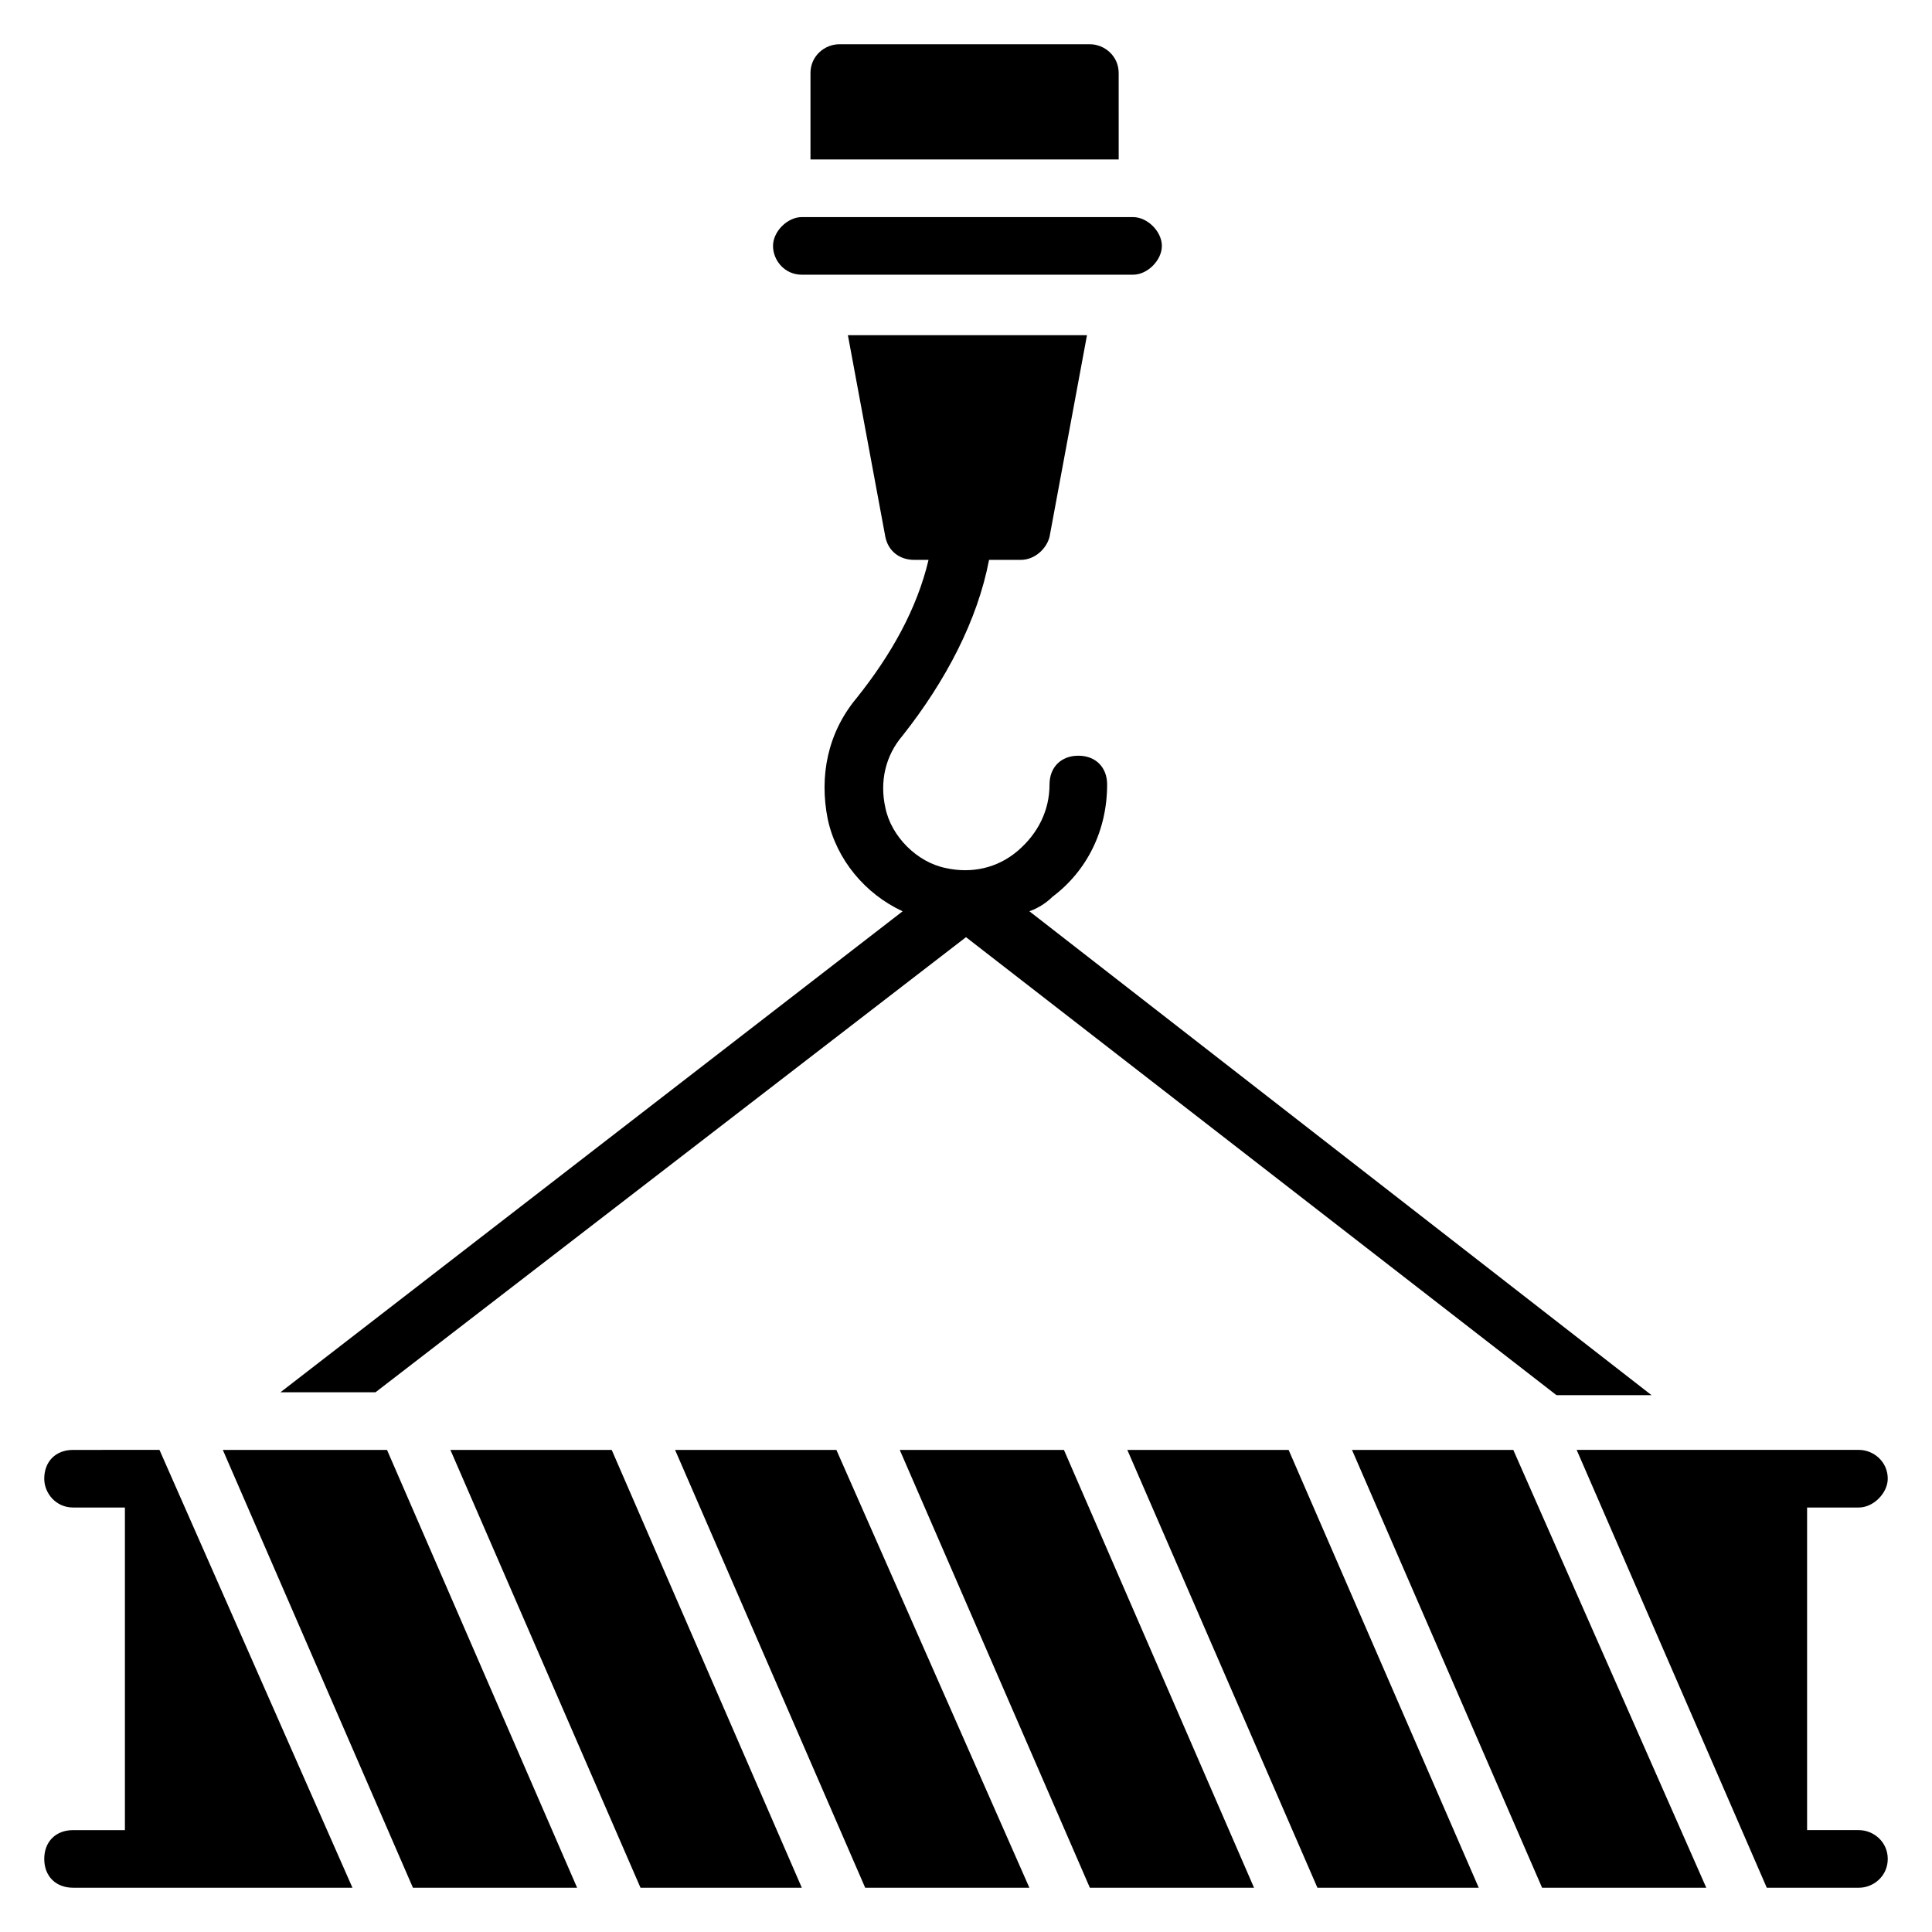
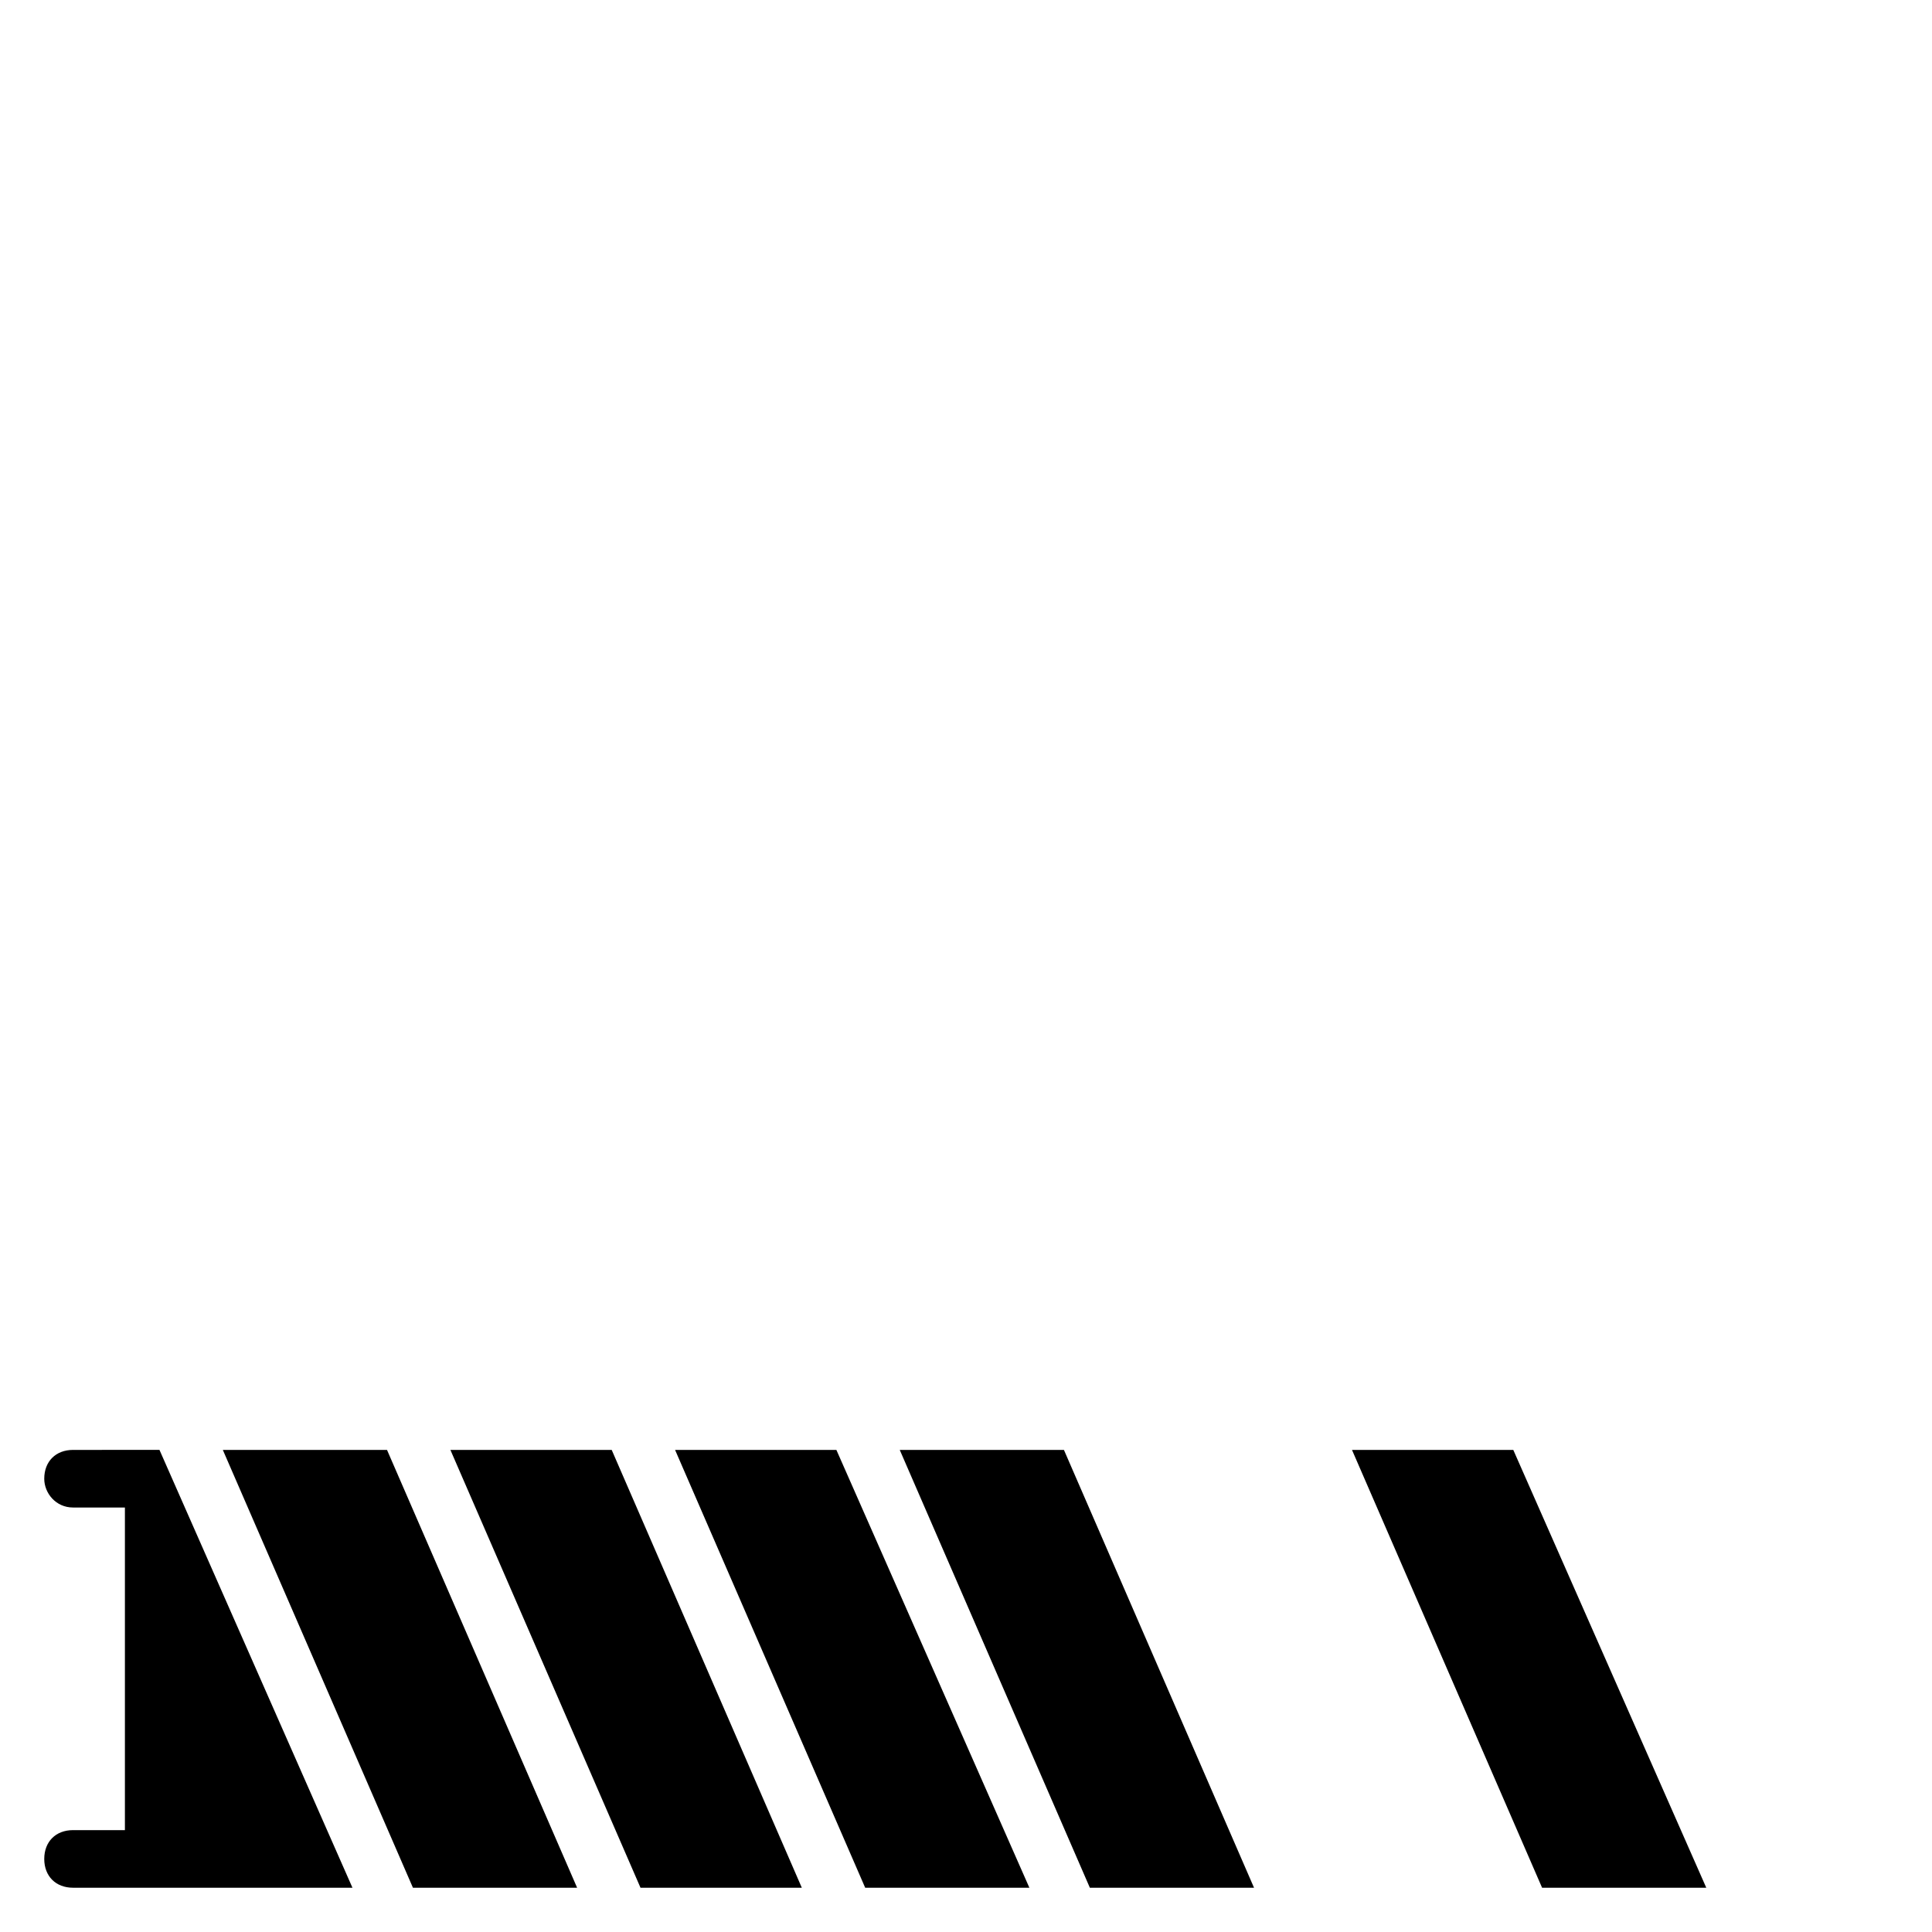
<svg xmlns="http://www.w3.org/2000/svg" fill="#000000" width="800px" height="800px" version="1.1" viewBox="144 144 512 512">
  <g>
-     <path d="m400 392.36 156.48 121.37h25.191l-164.88-128.24c2.289-0.762 4.582-2.289 6.106-3.816 9.16-6.871 14.504-17.559 14.504-29.77 0-4.582-3.055-7.633-7.633-7.633-4.582 0-7.633 3.055-7.633 7.633 0 6.871-3.055 12.977-8.398 17.559s-12.215 6.106-19.082 4.582c-7.633-1.527-14.504-8.398-16.031-16.031-1.527-6.871 0-13.742 4.582-19.082 11.449-14.504 19.848-30.535 22.902-46.562h8.398c3.816 0 6.871-3.055 7.633-6.106l9.922-53.434h-63.359l9.922 53.434c0.762 3.816 3.816 6.106 7.633 6.106h3.816c-3.055 12.977-9.922 25.191-19.082 36.641-7.633 9.16-9.922 20.609-7.633 32.062 2.289 10.688 9.922 19.848 19.848 24.426l-164.89 127.47h25.191z" />
-     <path d="m356.49 216.8h87.785c3.816 0 7.633-3.816 7.633-7.633 0-3.816-3.816-7.633-7.633-7.633l-87.785-0.004c-3.816 0-7.633 3.816-7.633 7.633s3.051 7.637 7.633 7.637z" />
    <path d="m382.44 528.24 50.383 116.03h43.508l-50.379-116.03z" />
-     <path d="m442.75 528.24 50.379 116.03h42.75l-50.383-116.03z" />
    <path d="m322.9 528.24 50.383 116.03h43.512l-51.145-116.03z" />
    <path d="m502.29 528.24 50.379 116.03h43.512l-51.145-116.03z" />
    <path d="m263.36 528.24 50.379 116.03h42.75l-50.383-116.03z" />
    <path d="m163.36 528.24c-4.582 0-7.633 3.055-7.633 7.633 0 3.816 3.055 7.633 7.633 7.633h13.742v85.496h-13.742c-4.582 0-7.633 3.055-7.633 7.633 0 4.582 3.055 7.633 7.633 7.633h74.043l-51.141-116.03z" />
-     <path d="m636.64 629h-13.742v-85.496h13.742c3.816 0 7.633-3.816 7.633-7.633 0-4.582-3.816-7.633-7.633-7.633h-74.809l50.383 116.03h24.426c3.816 0 7.633-3.055 7.633-7.633 0-4.582-3.816-7.633-7.633-7.633z" />
    <path d="m203.05 528.24 50.383 116.03h43.508l-50.379-116.03z" />
-     <path d="m440.46 163.36c0-4.582-3.816-7.633-7.633-7.633h-66.41c-3.816 0-7.633 3.055-7.633 7.633v22.902h81.68z" />
  </g>
</svg>